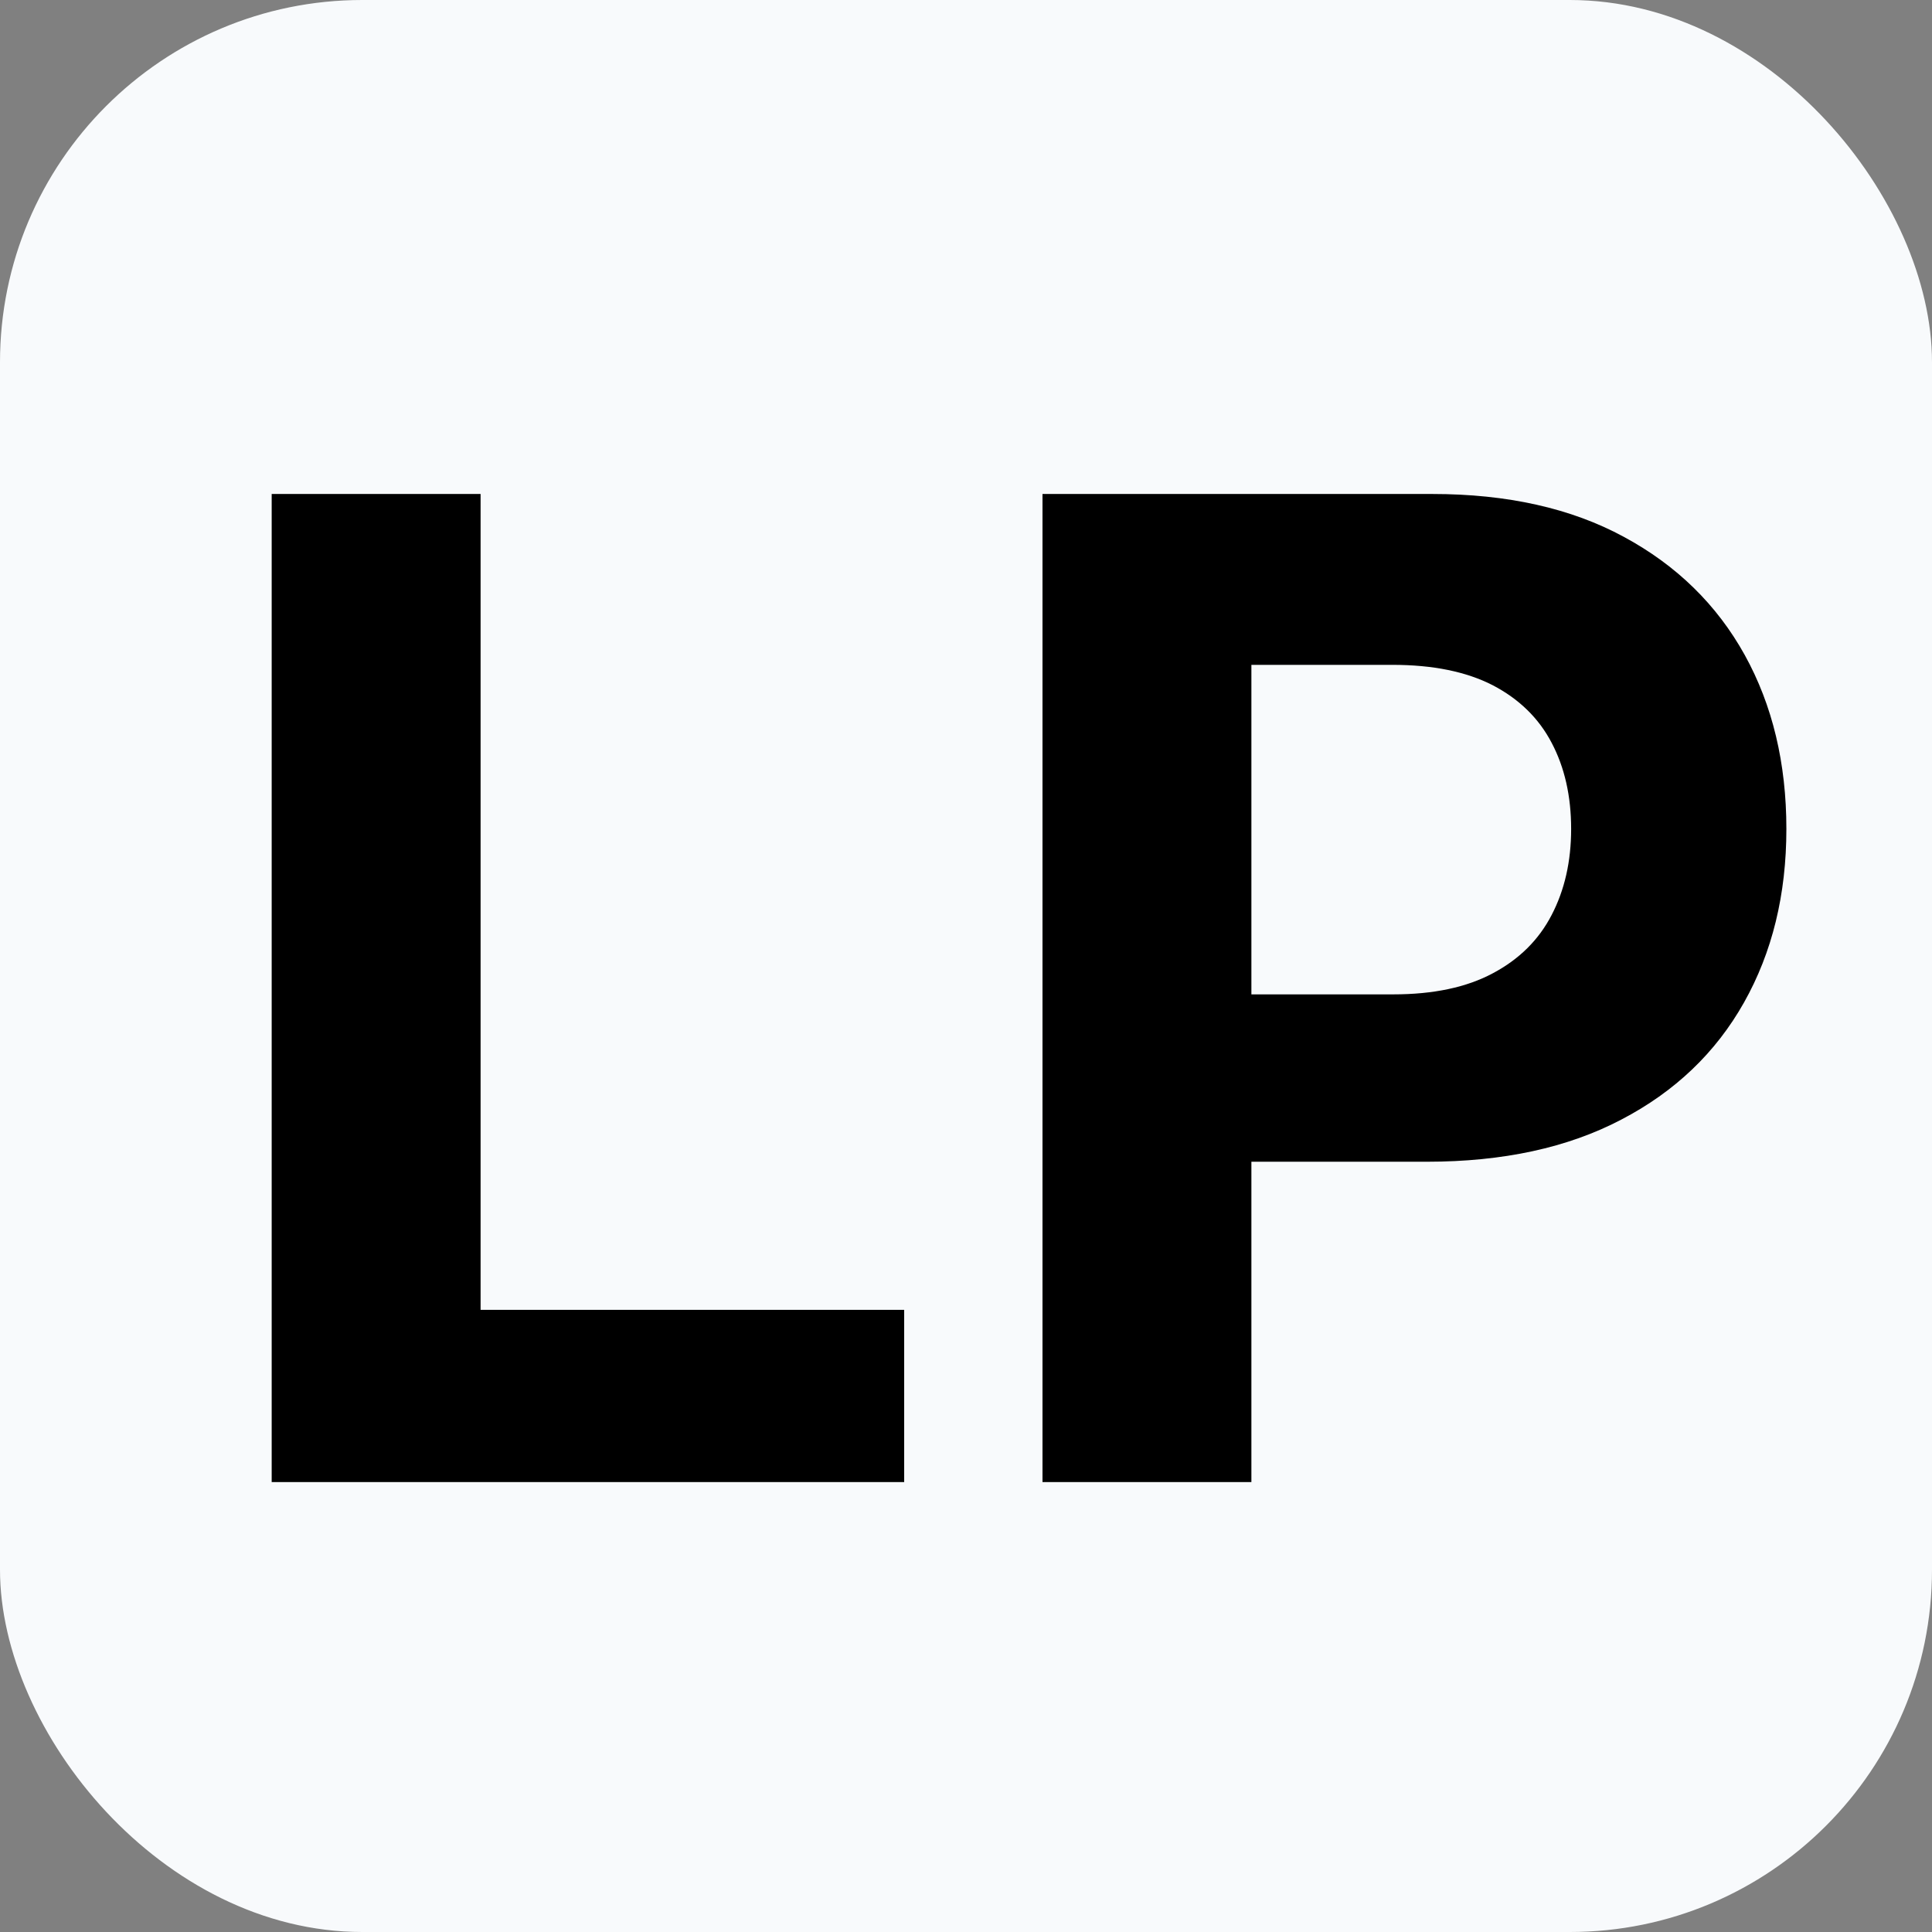
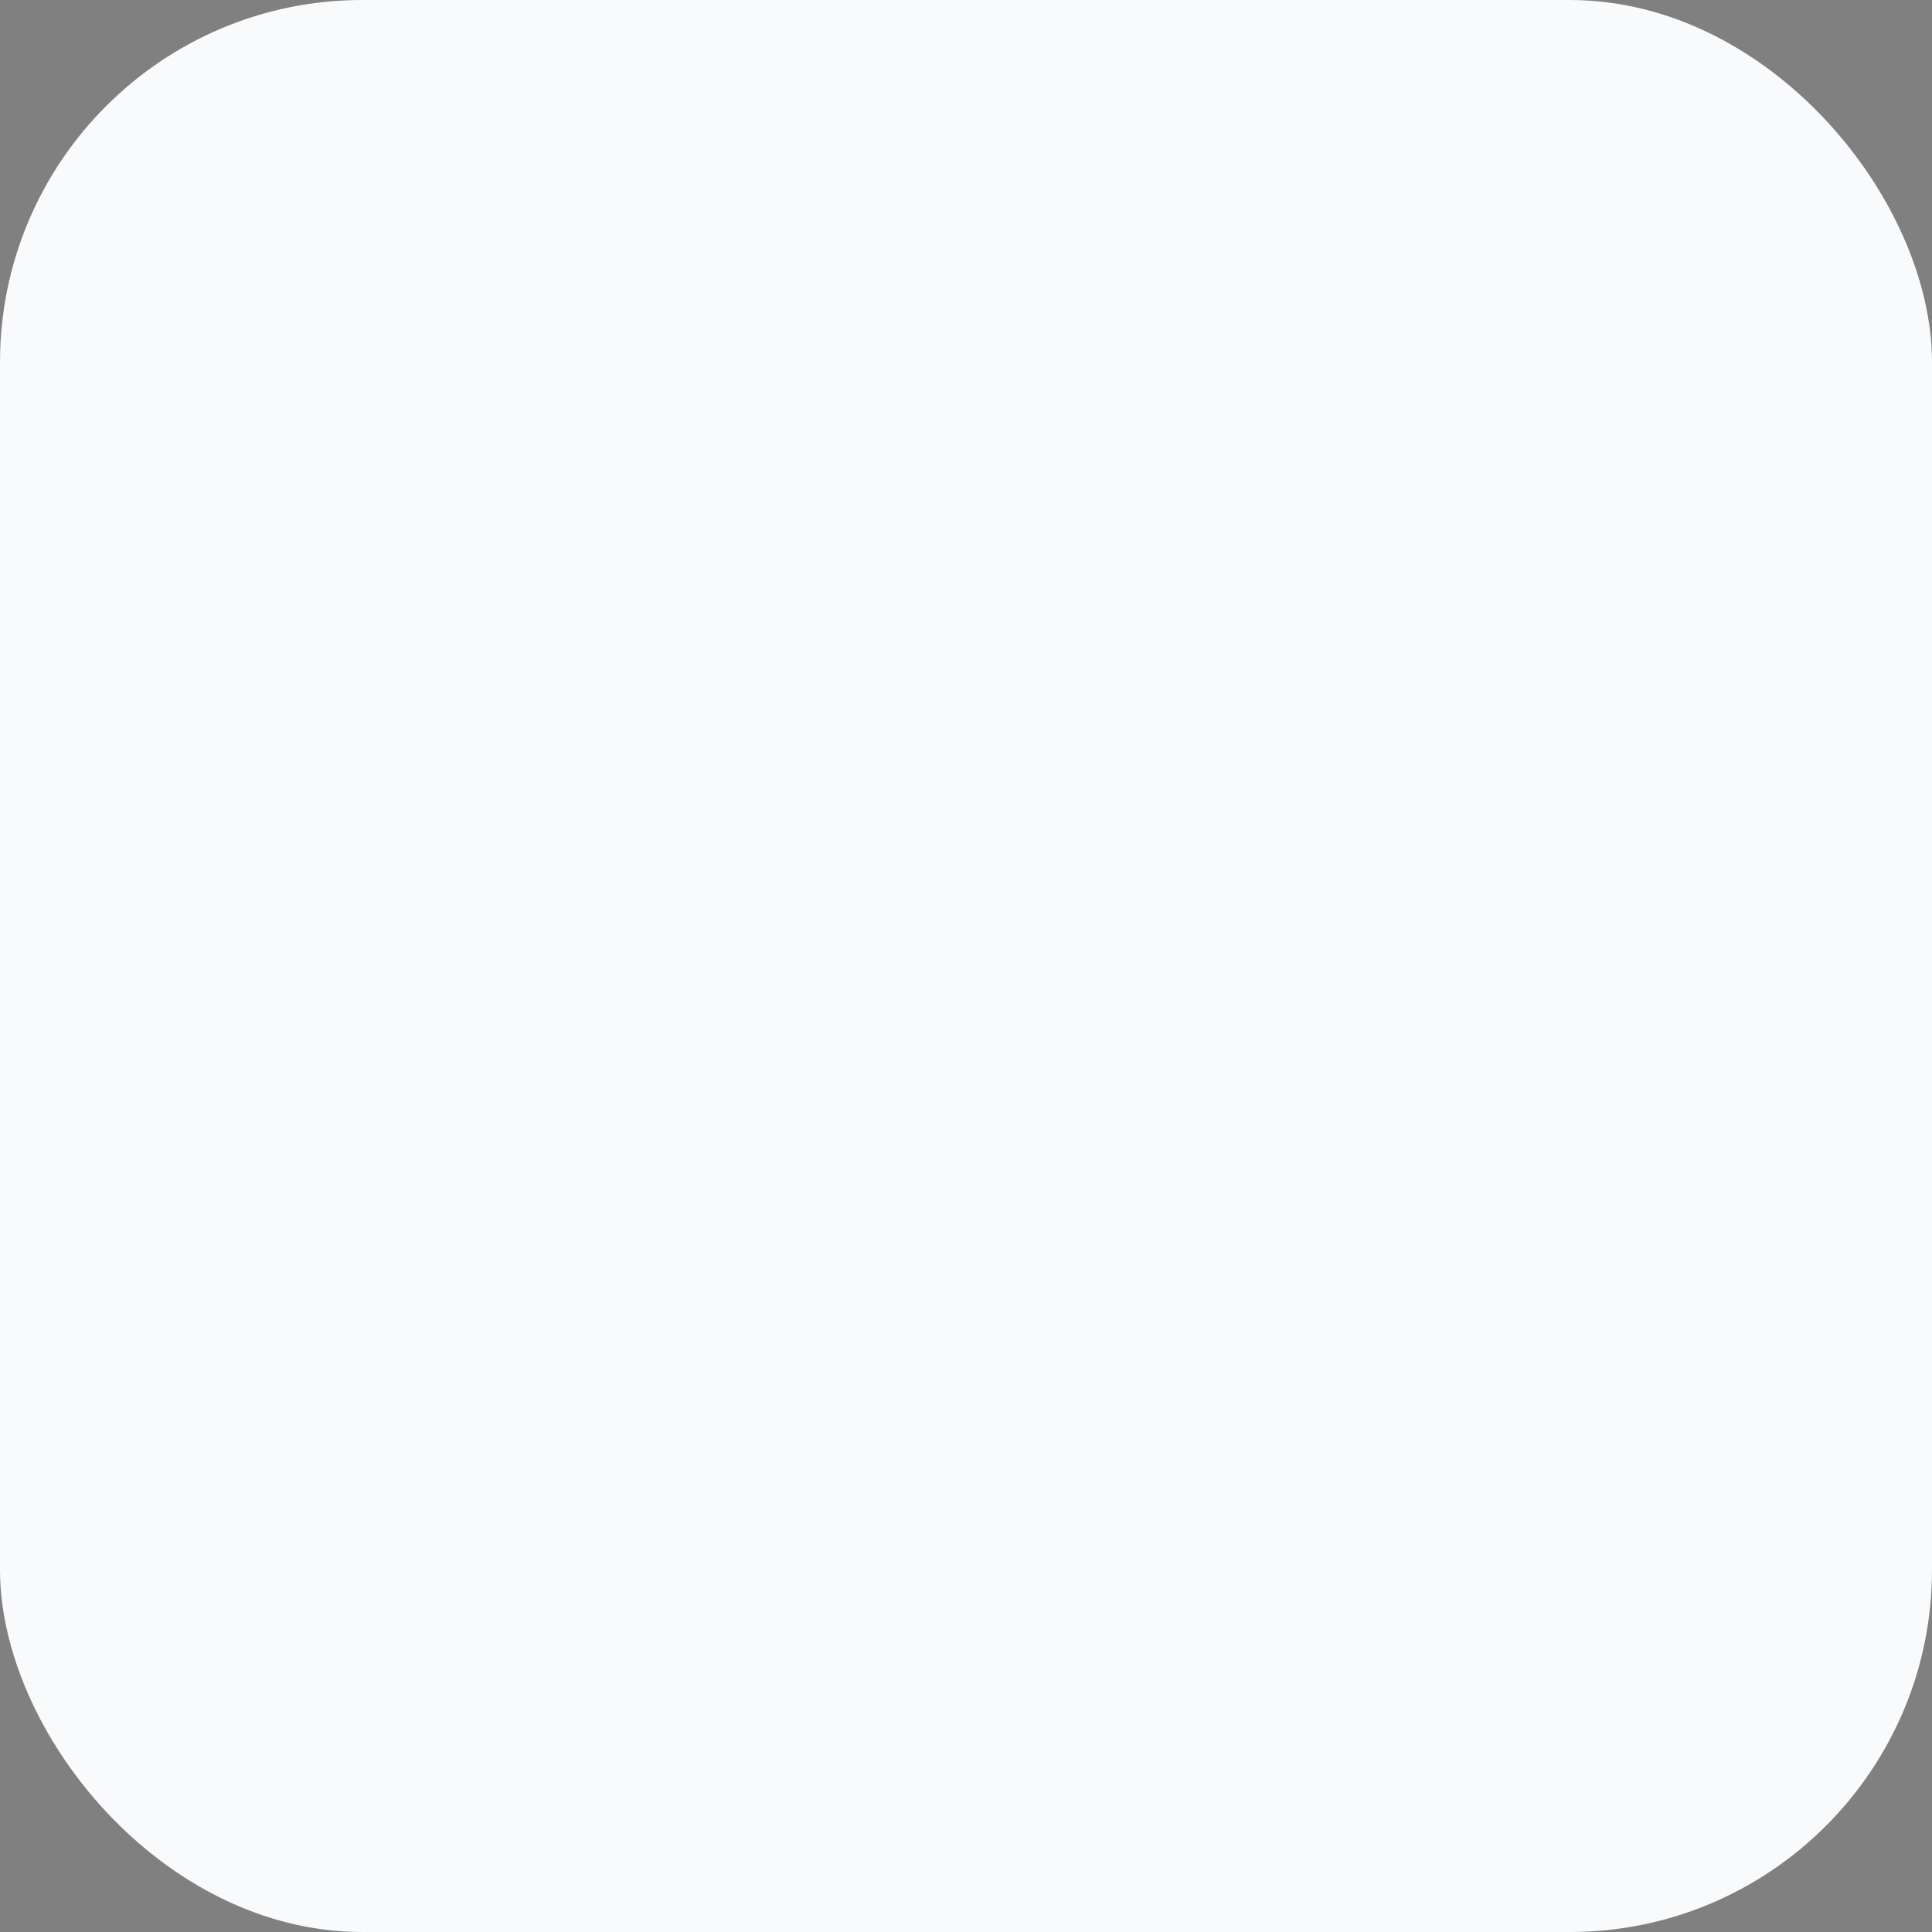
<svg xmlns="http://www.w3.org/2000/svg" viewBox="0 0 32 32">
  <rect x="0" y="0" width="32" height="32" fill="#808080" stroke="none" />
  <rect width="32" height="32" fill="#f8fafc" rx="6" ry="6" />
-   <path d="M4.5 24.548V8.182h3.46v13.513h7.016v2.853H4.5Zm12.767 0V8.182h6.457q1.863 0 3.172.71 1.31.707 2.003 1.958.689 1.246.689 2.88 0 1.629-.702 2.875-.702 1.247-2.034 1.94-1.328.697-3.218.697h-4.113V16.47h3.555q.999 0 1.651-.35.653-.347.972-.963.324-.621.324-1.427 0-.815-.323-1.427-.32-.612-.977-.954-.657-.337-1.66-.337h-2.336v13.536h-3.46Z" />
</svg>